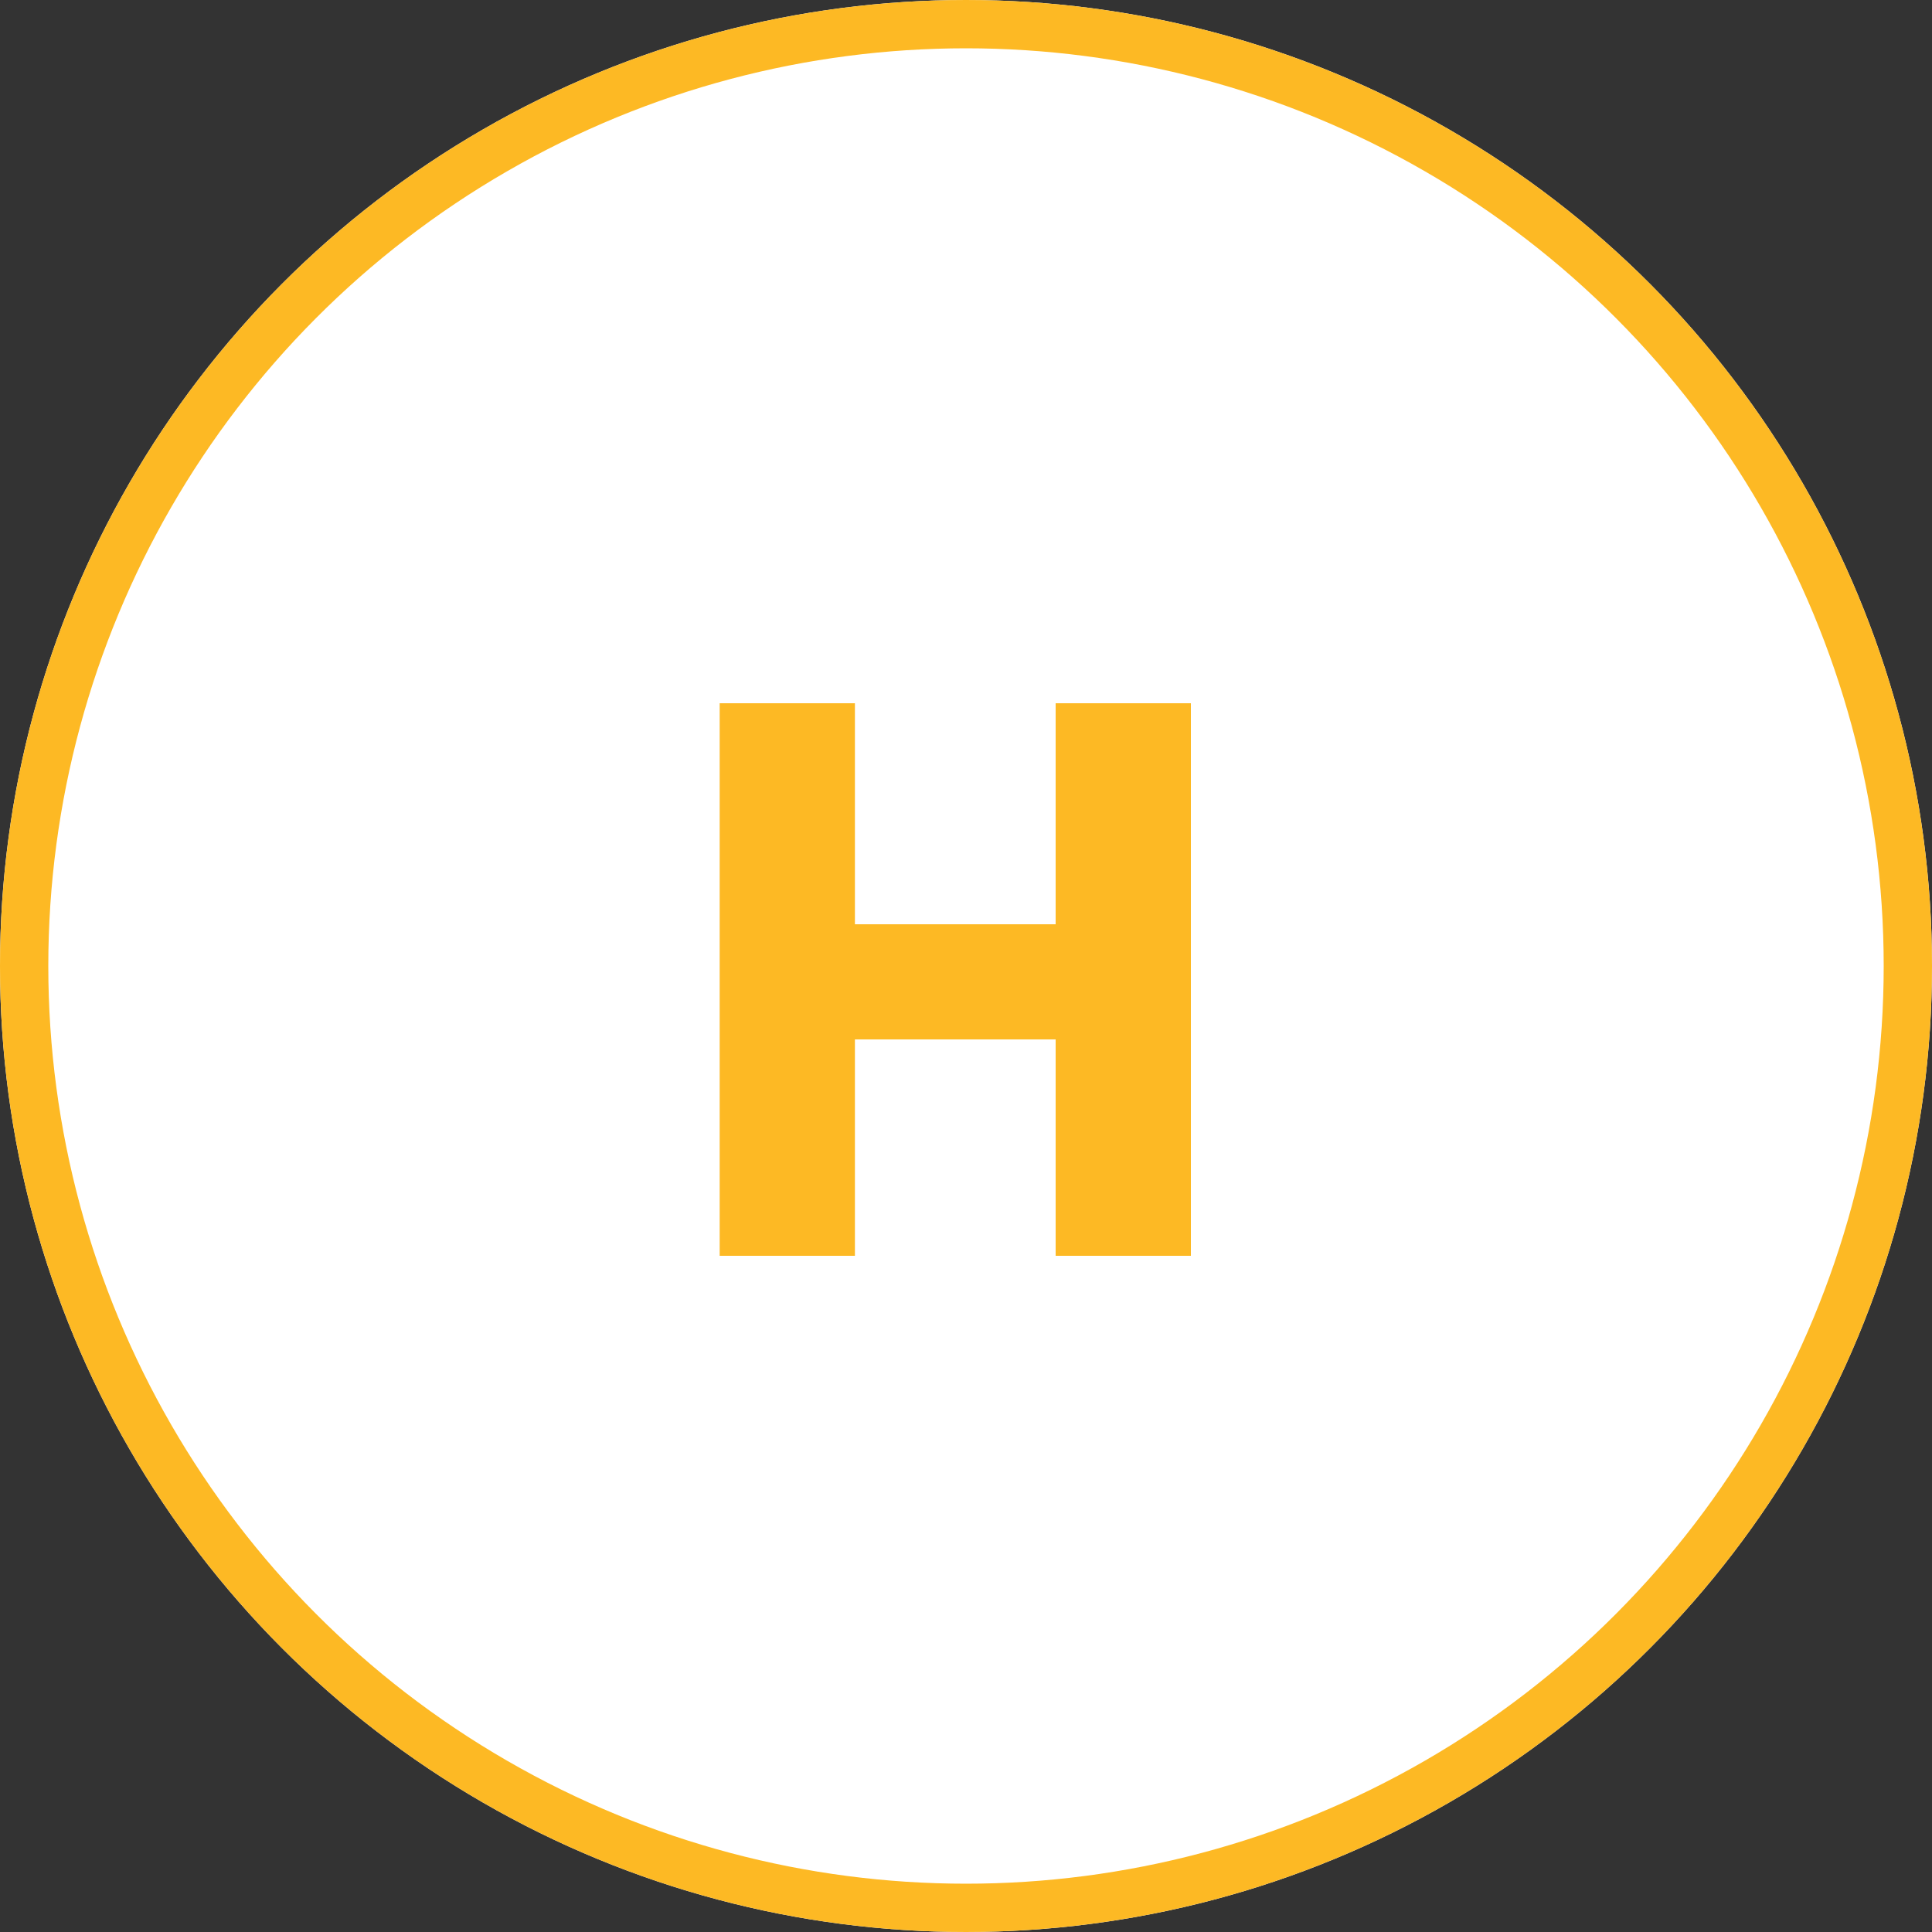
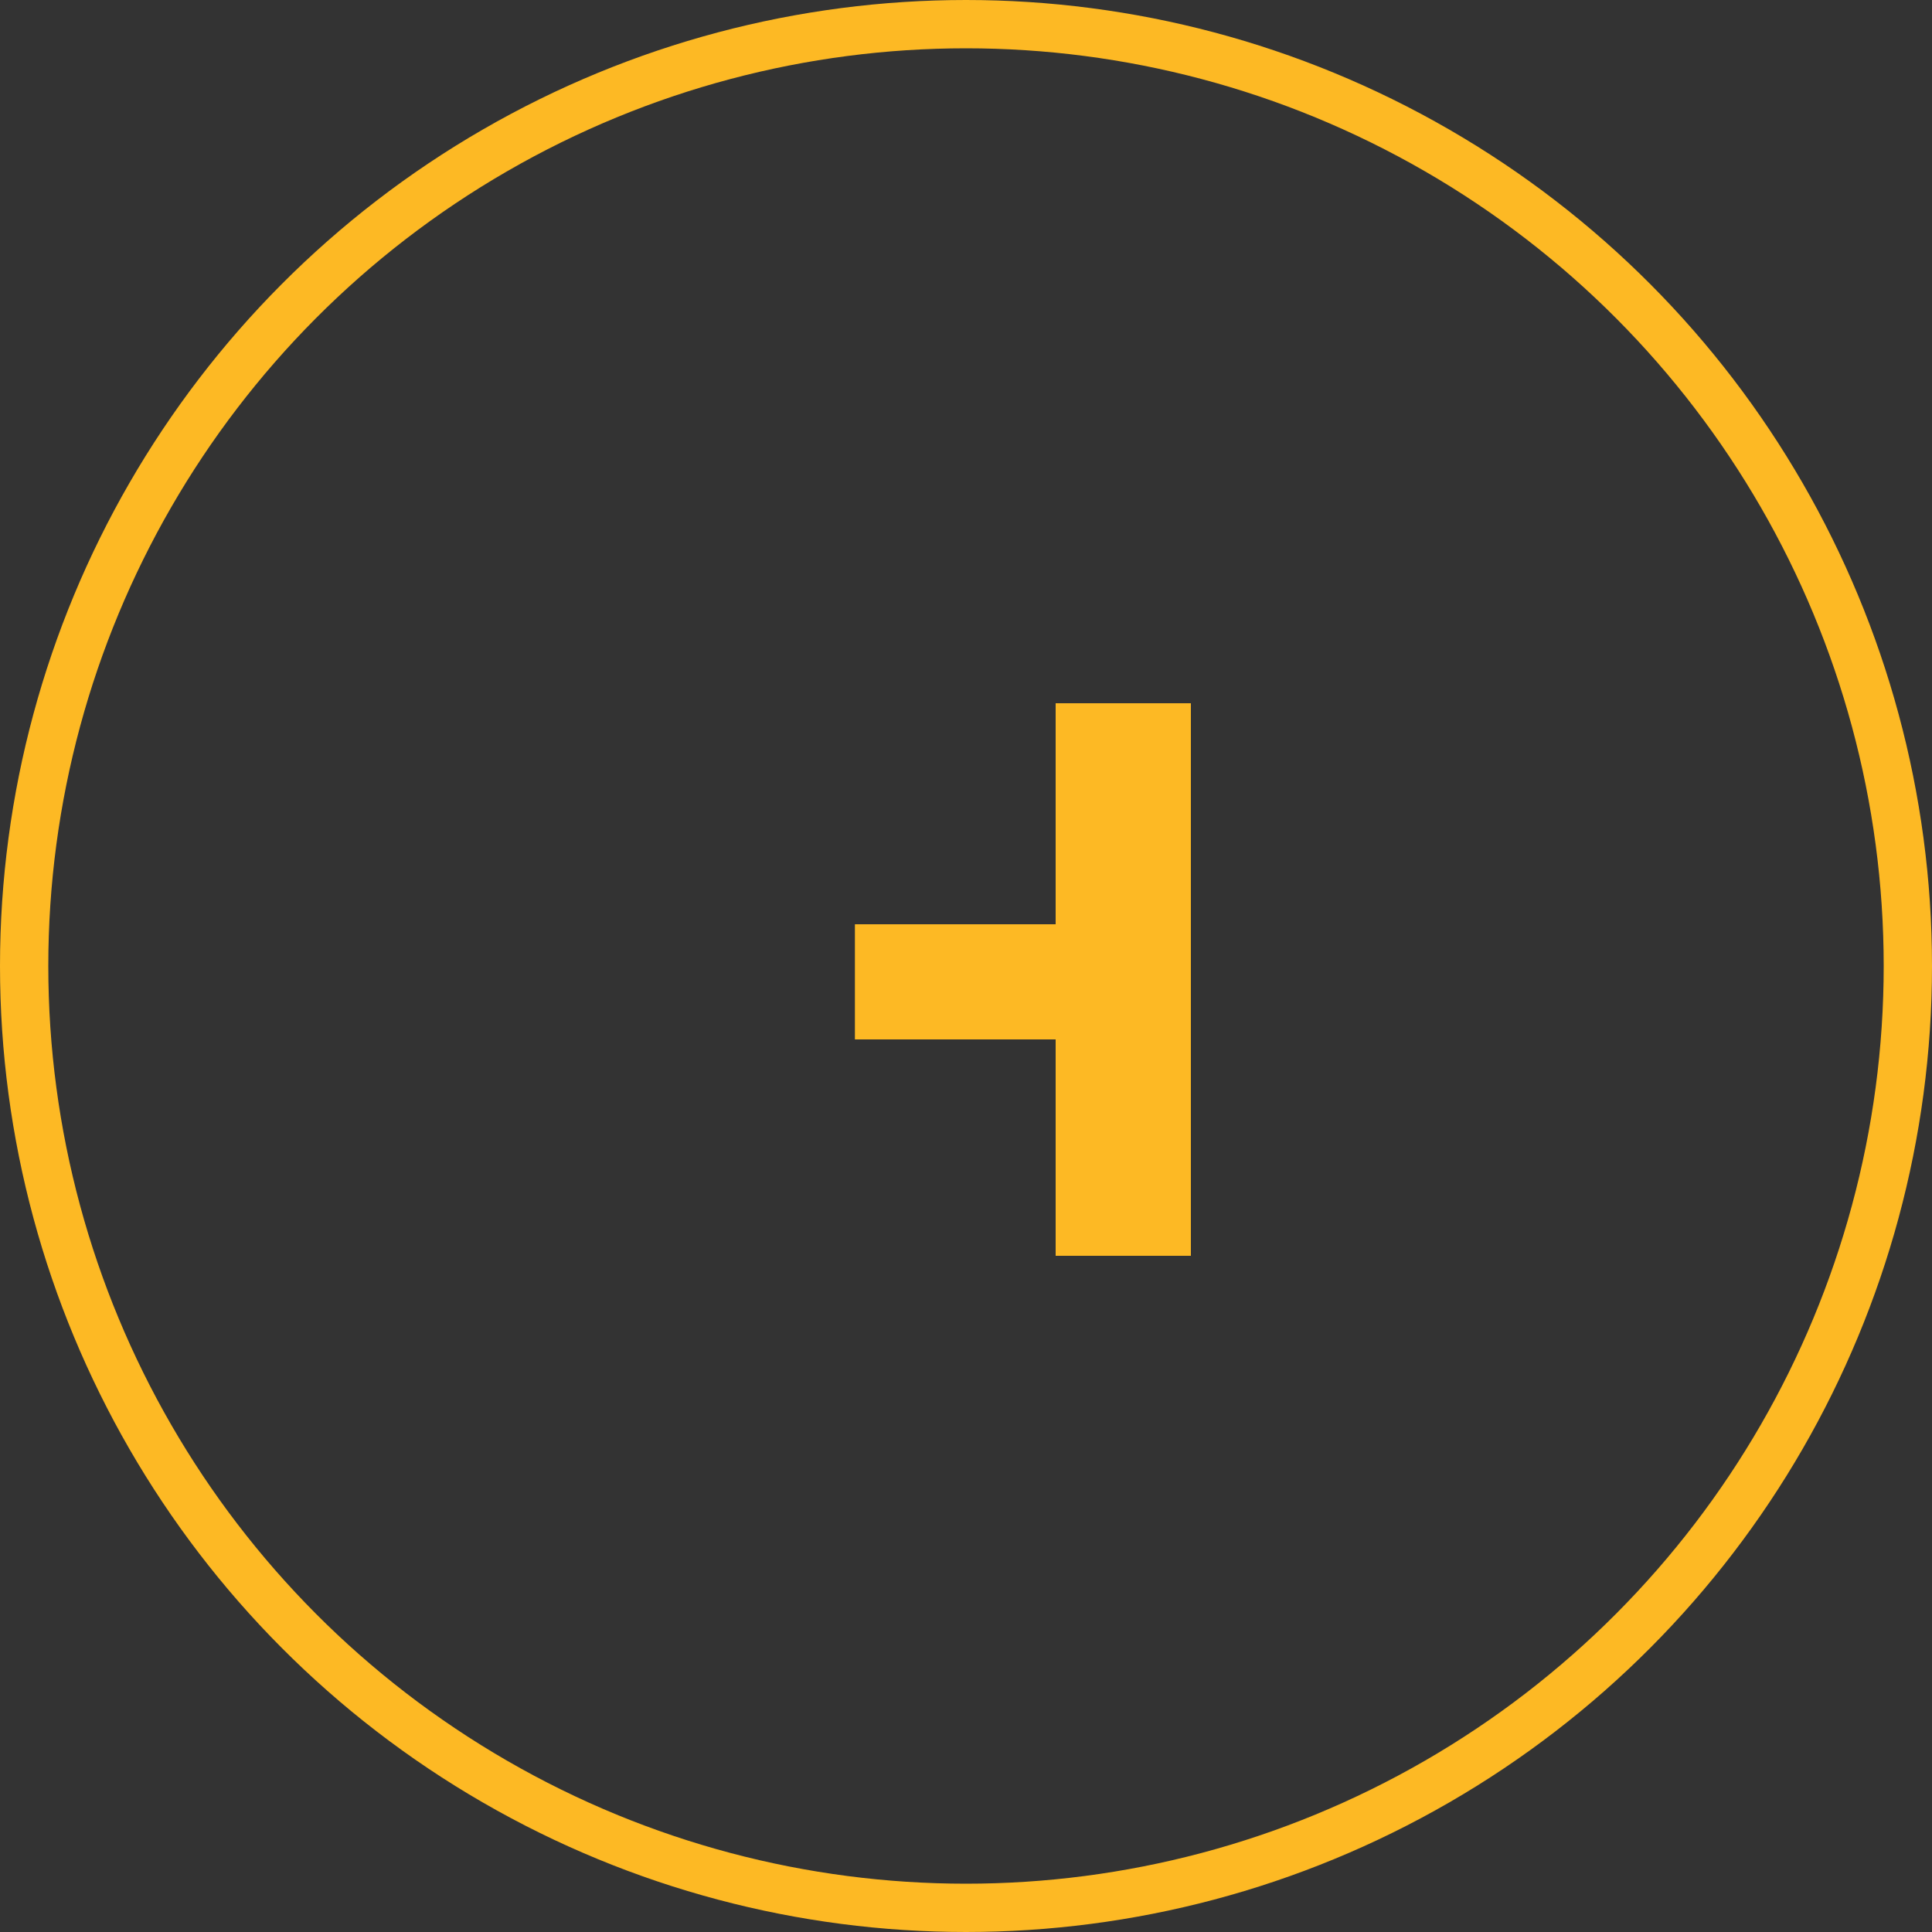
<svg xmlns="http://www.w3.org/2000/svg" id="H" width="40" height="40" viewBox="0 0 40 40">
  <rect x="0" y="0" width="40" height="40" fill="#333333" stroke="none" />
  <defs>
    <style>
      .cls-1 {
        fill: #fff;
        stroke: #fdb924;
      }

      .cls-2 {
        fill: #fdb924;
      }

      .cls-3 {
        stroke: none;
      }

      .cls-4 {
        fill: none;
      }
    </style>
  </defs>
  <g id="Ellipse_15" data-name="Ellipse 15" class="cls-1">
-     <circle class="cls-3" cx="20" cy="20" r="20" />
    <circle class="cls-4" cx="20" cy="20" r="19.5" />
  </g>
-   <path id="Path_2461" data-name="Path 2461" class="cls-2" d="M1.344-11h2.8v4.48H8.3V-11h2.8V.44H8.3V-4.136H4.144V.44h-2.8Z" transform="translate(26 15) rotate(180)" />
+   <path id="Path_2461" data-name="Path 2461" class="cls-2" d="M1.344-11h2.8v4.48H8.3V-11V.44H8.3V-4.136H4.144V.44h-2.8Z" transform="translate(26 15) rotate(180)" />
</svg>